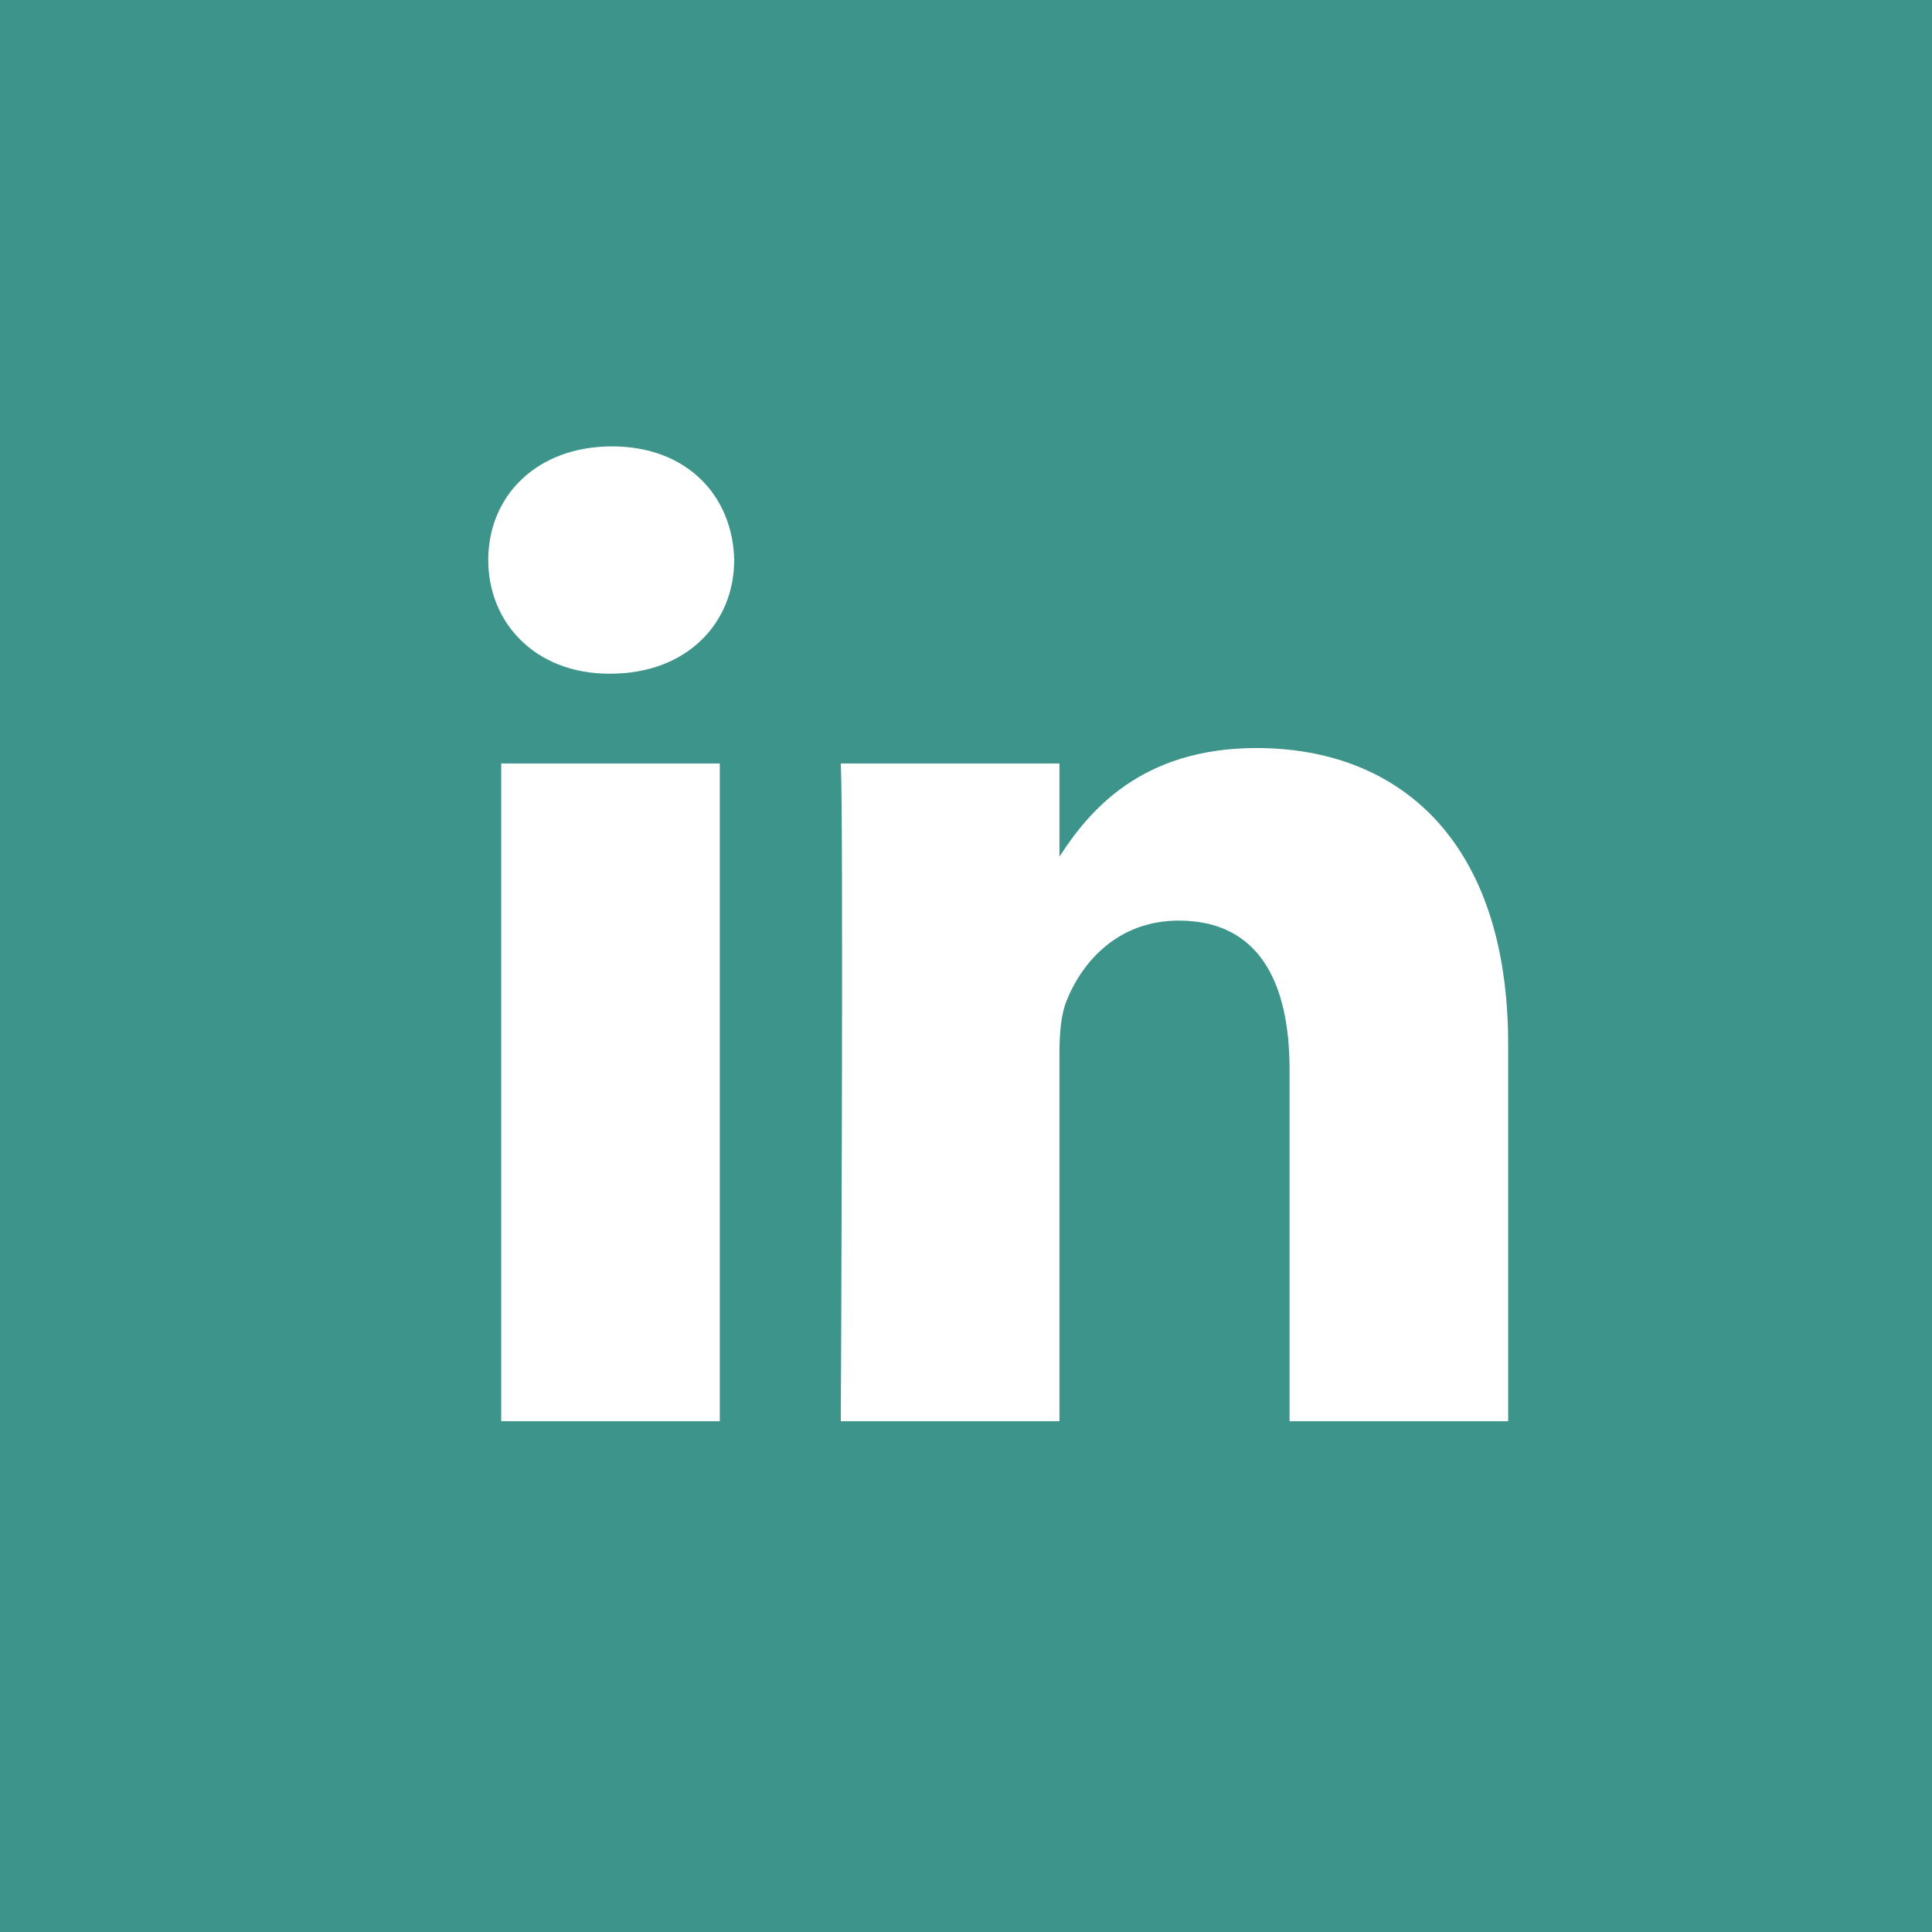
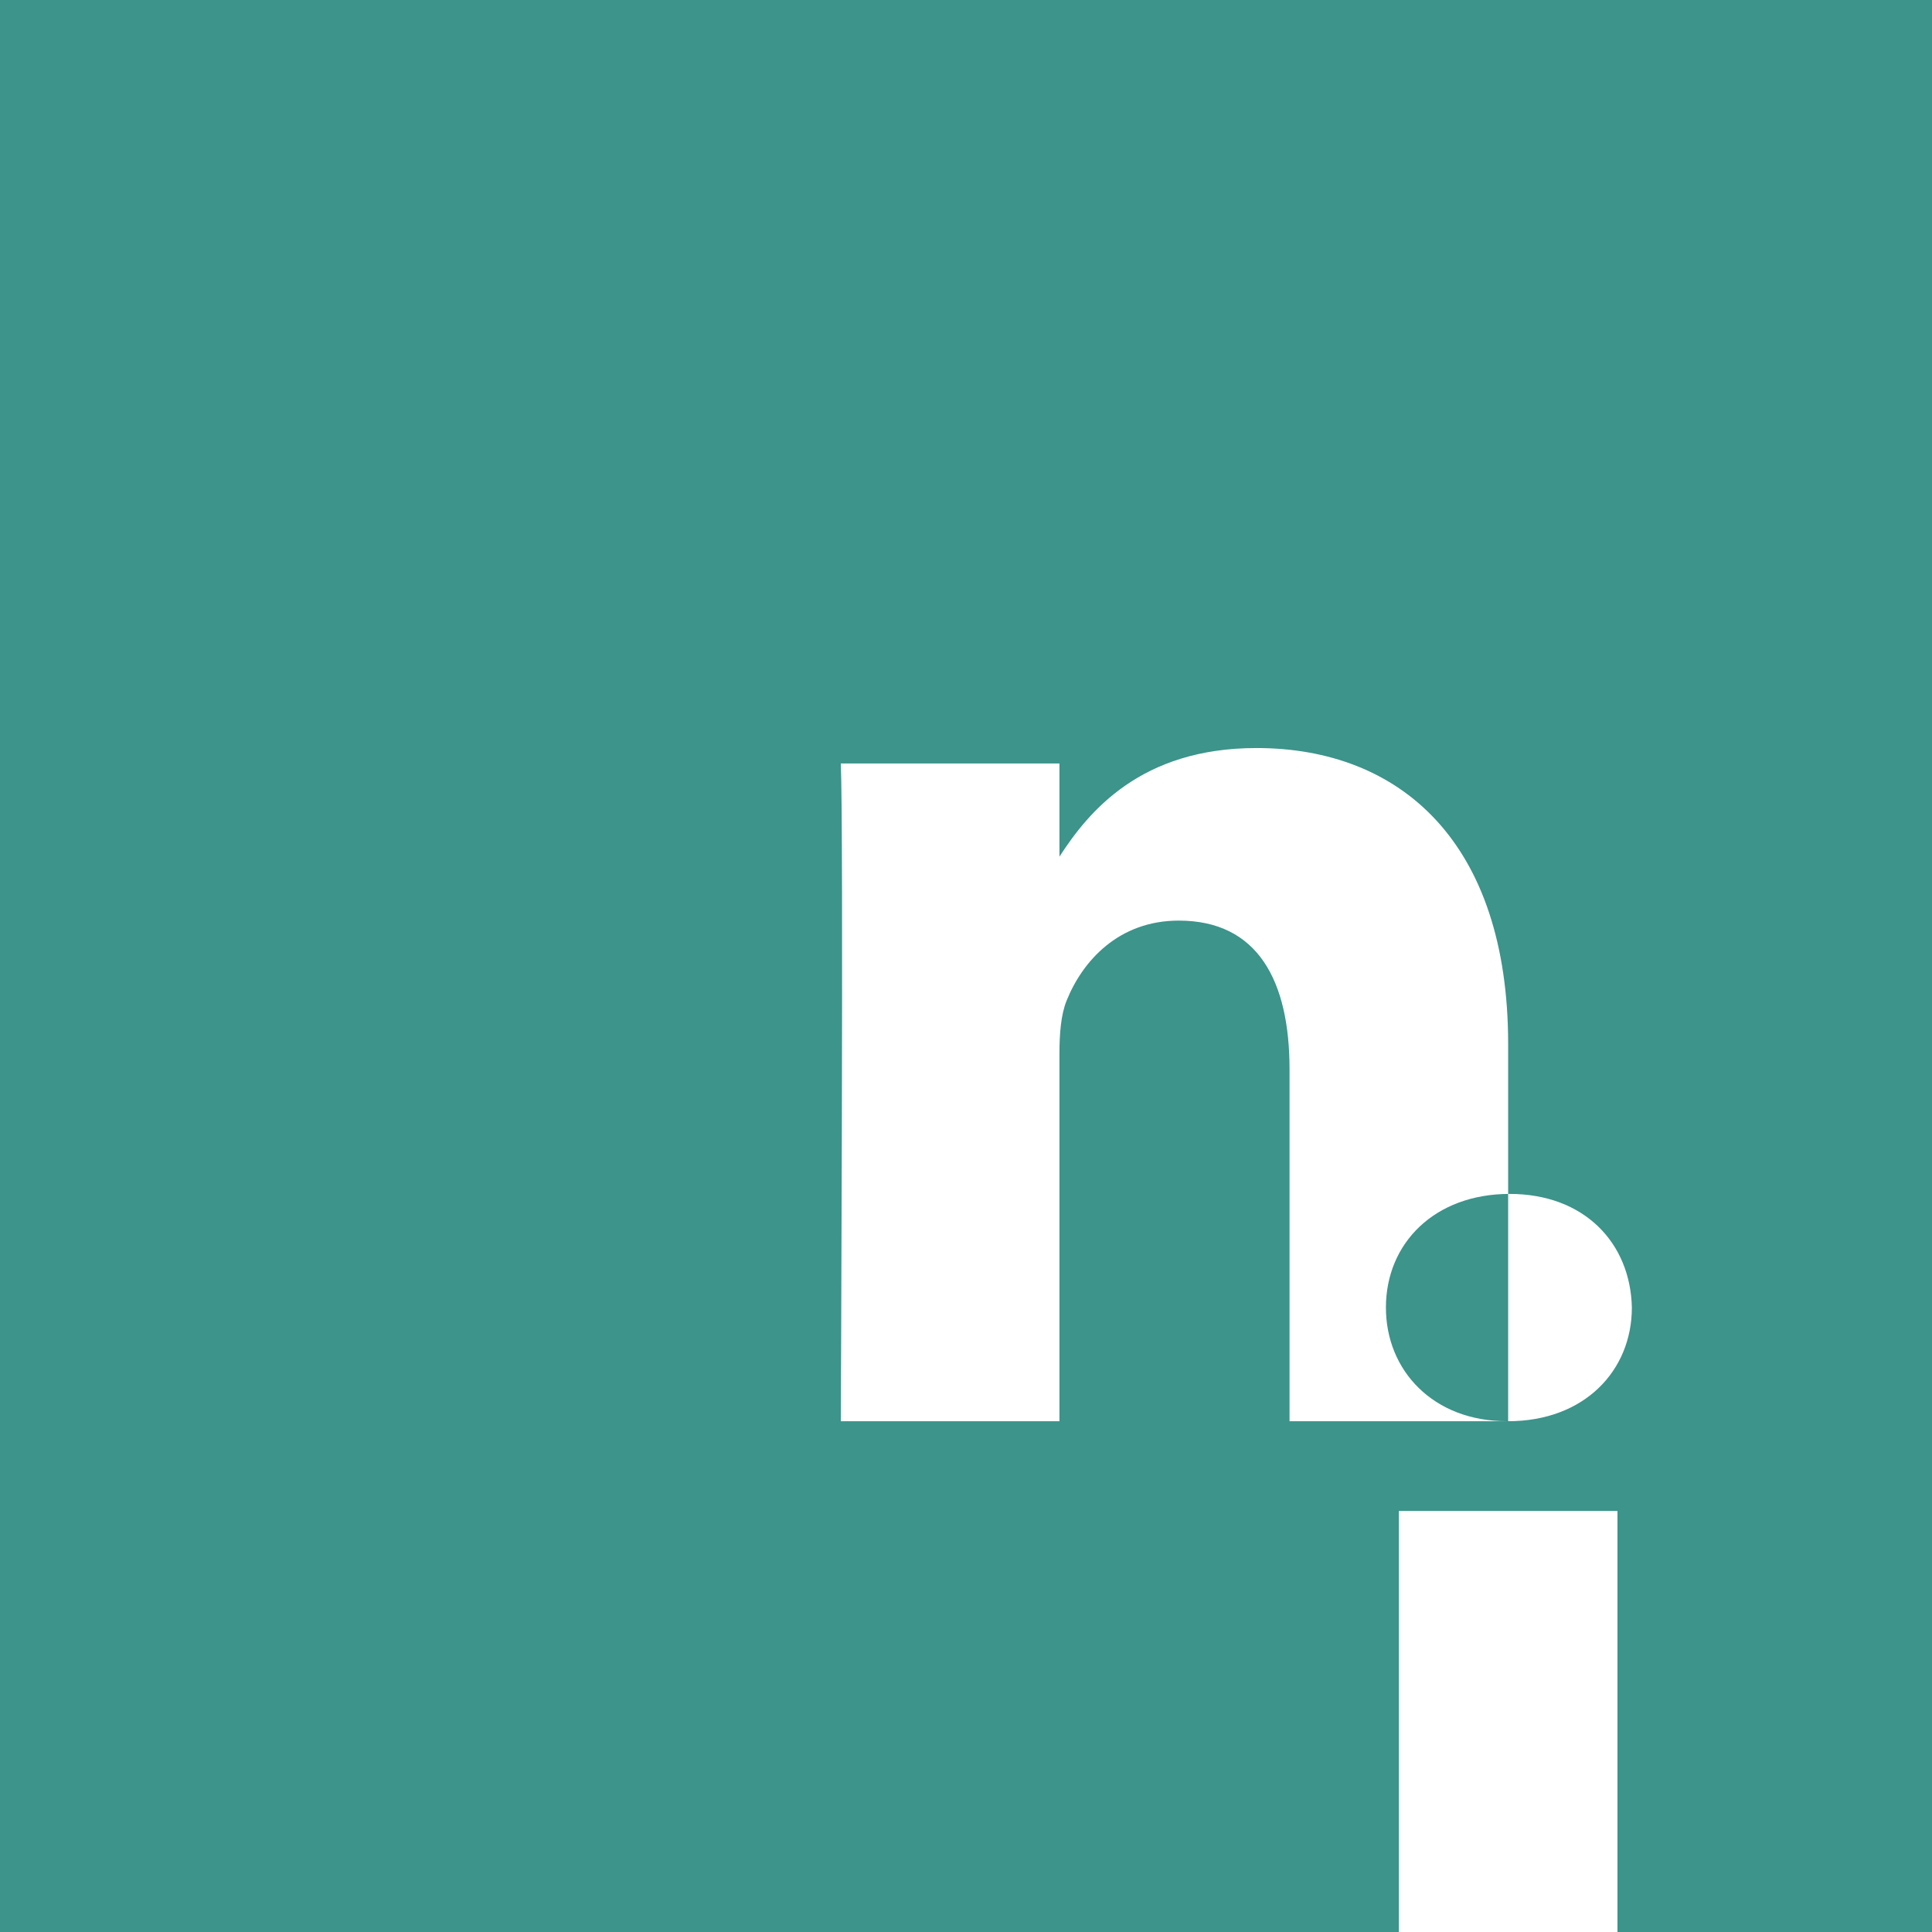
<svg xmlns="http://www.w3.org/2000/svg" height="60" id="Layer_1" version="1.1" viewBox="0 0 60 60" width="60" xml:space="preserve">
  <defs id="defs7" />
-   <path d="m 46.837,44.137 0,-11.712 c 0,-6.274 -3.35,-9.194 -7.816,-9.194 -3.604,0 -5.219,1.982 -6.119,3.373 l 0,-2.894 -6.79,0 c 0.09,1.917 0,20.428 0,20.428 l 6.79,0 0,-11.409 c 0,-0.61 0.044,-1.22 0.224,-1.657 0.49,-1.219 1.607,-2.482 3.482,-2.482 2.458,0 3.44,1.873 3.44,4.618 l 0,10.929 6.789,0 z M 18.959,20.922 c 2.367,0 3.842,-1.569 3.842,-3.531 -0.044,-2.003 -1.475,-3.528 -3.797,-3.528 -2.322,0 -3.841,1.525 -3.841,3.528 0,1.962 1.474,3.531 3.753,3.531 l 0.043,0 z m 3.395,23.215 0,-20.427 -6.789,0 0,20.427 6.789,0 z M 0,0 60,0 60,60 0,60 0,0 Z" style="clip-rule:evenodd;fill:#3c948b;fill-rule:evenodd;fill-opacity:1" id="path3" />
+   <path d="m 46.837,44.137 0,-11.712 c 0,-6.274 -3.35,-9.194 -7.816,-9.194 -3.604,0 -5.219,1.982 -6.119,3.373 l 0,-2.894 -6.79,0 c 0.09,1.917 0,20.428 0,20.428 l 6.79,0 0,-11.409 c 0,-0.61 0.044,-1.22 0.224,-1.657 0.49,-1.219 1.607,-2.482 3.482,-2.482 2.458,0 3.44,1.873 3.44,4.618 l 0,10.929 6.789,0 z c 2.367,0 3.842,-1.569 3.842,-3.531 -0.044,-2.003 -1.475,-3.528 -3.797,-3.528 -2.322,0 -3.841,1.525 -3.841,3.528 0,1.962 1.474,3.531 3.753,3.531 l 0.043,0 z m 3.395,23.215 0,-20.427 -6.789,0 0,20.427 6.789,0 z M 0,0 60,0 60,60 0,60 0,0 Z" style="clip-rule:evenodd;fill:#3c948b;fill-rule:evenodd;fill-opacity:1" id="path3" />
</svg>